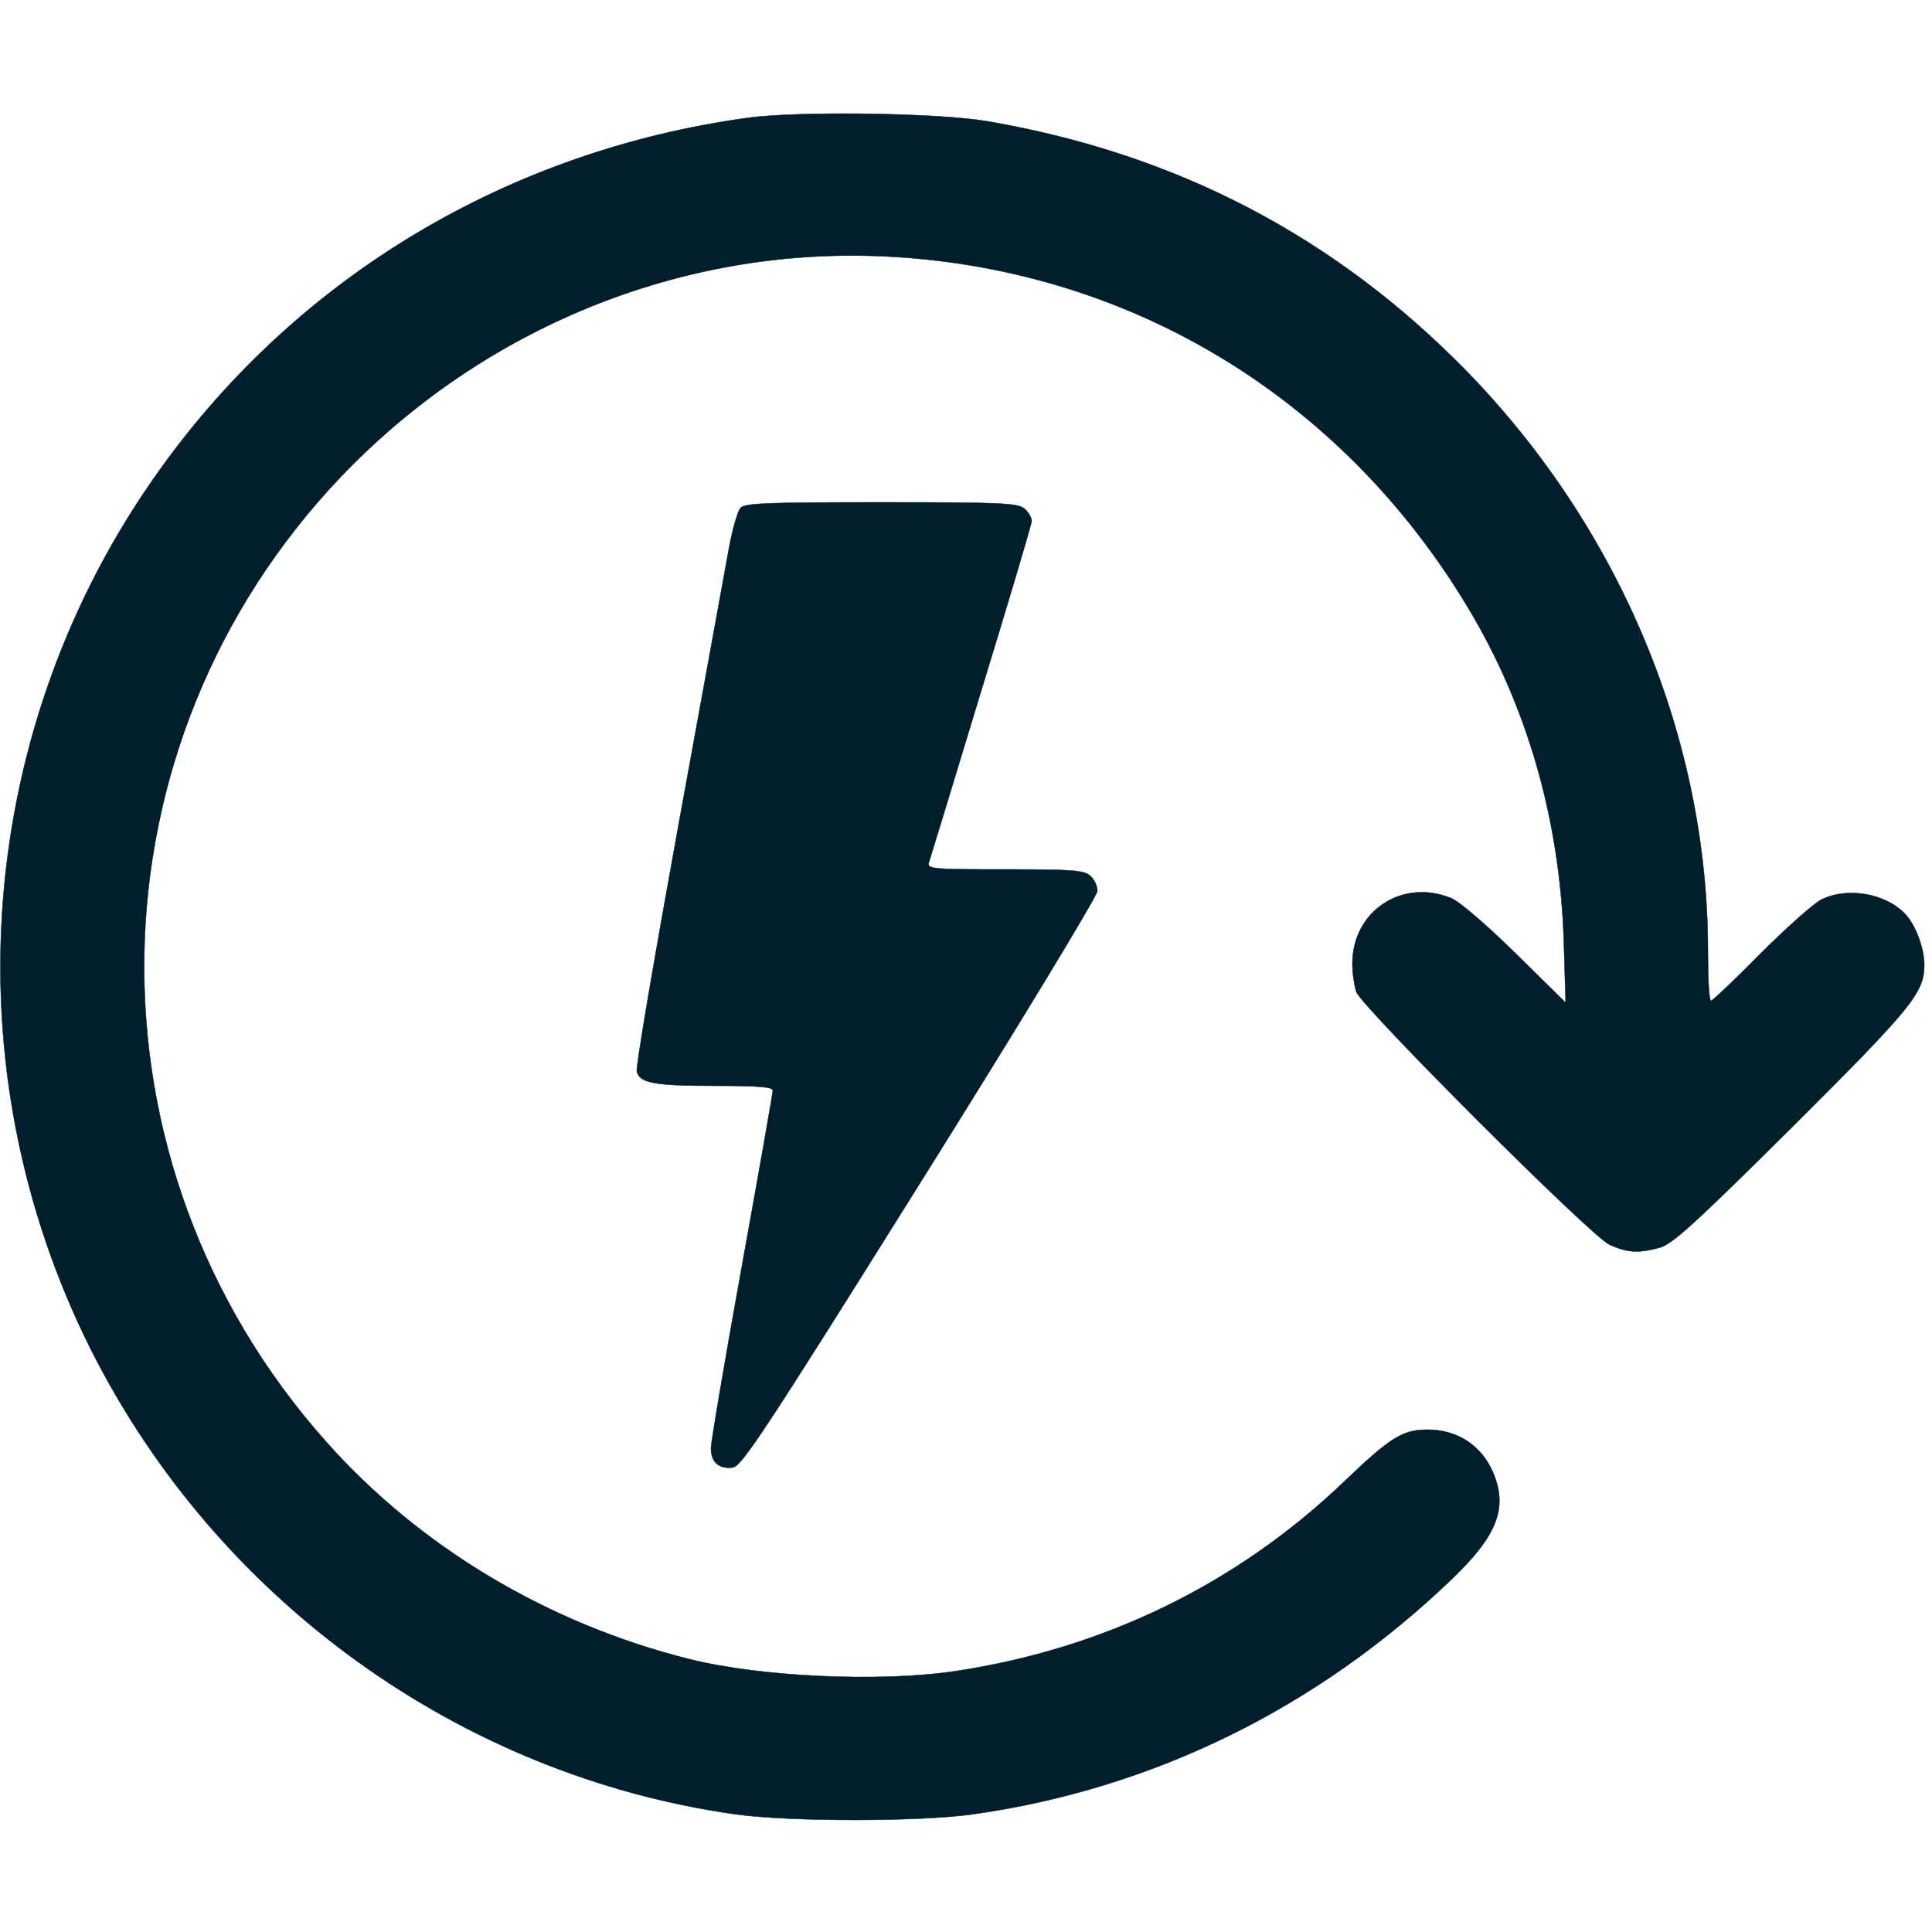
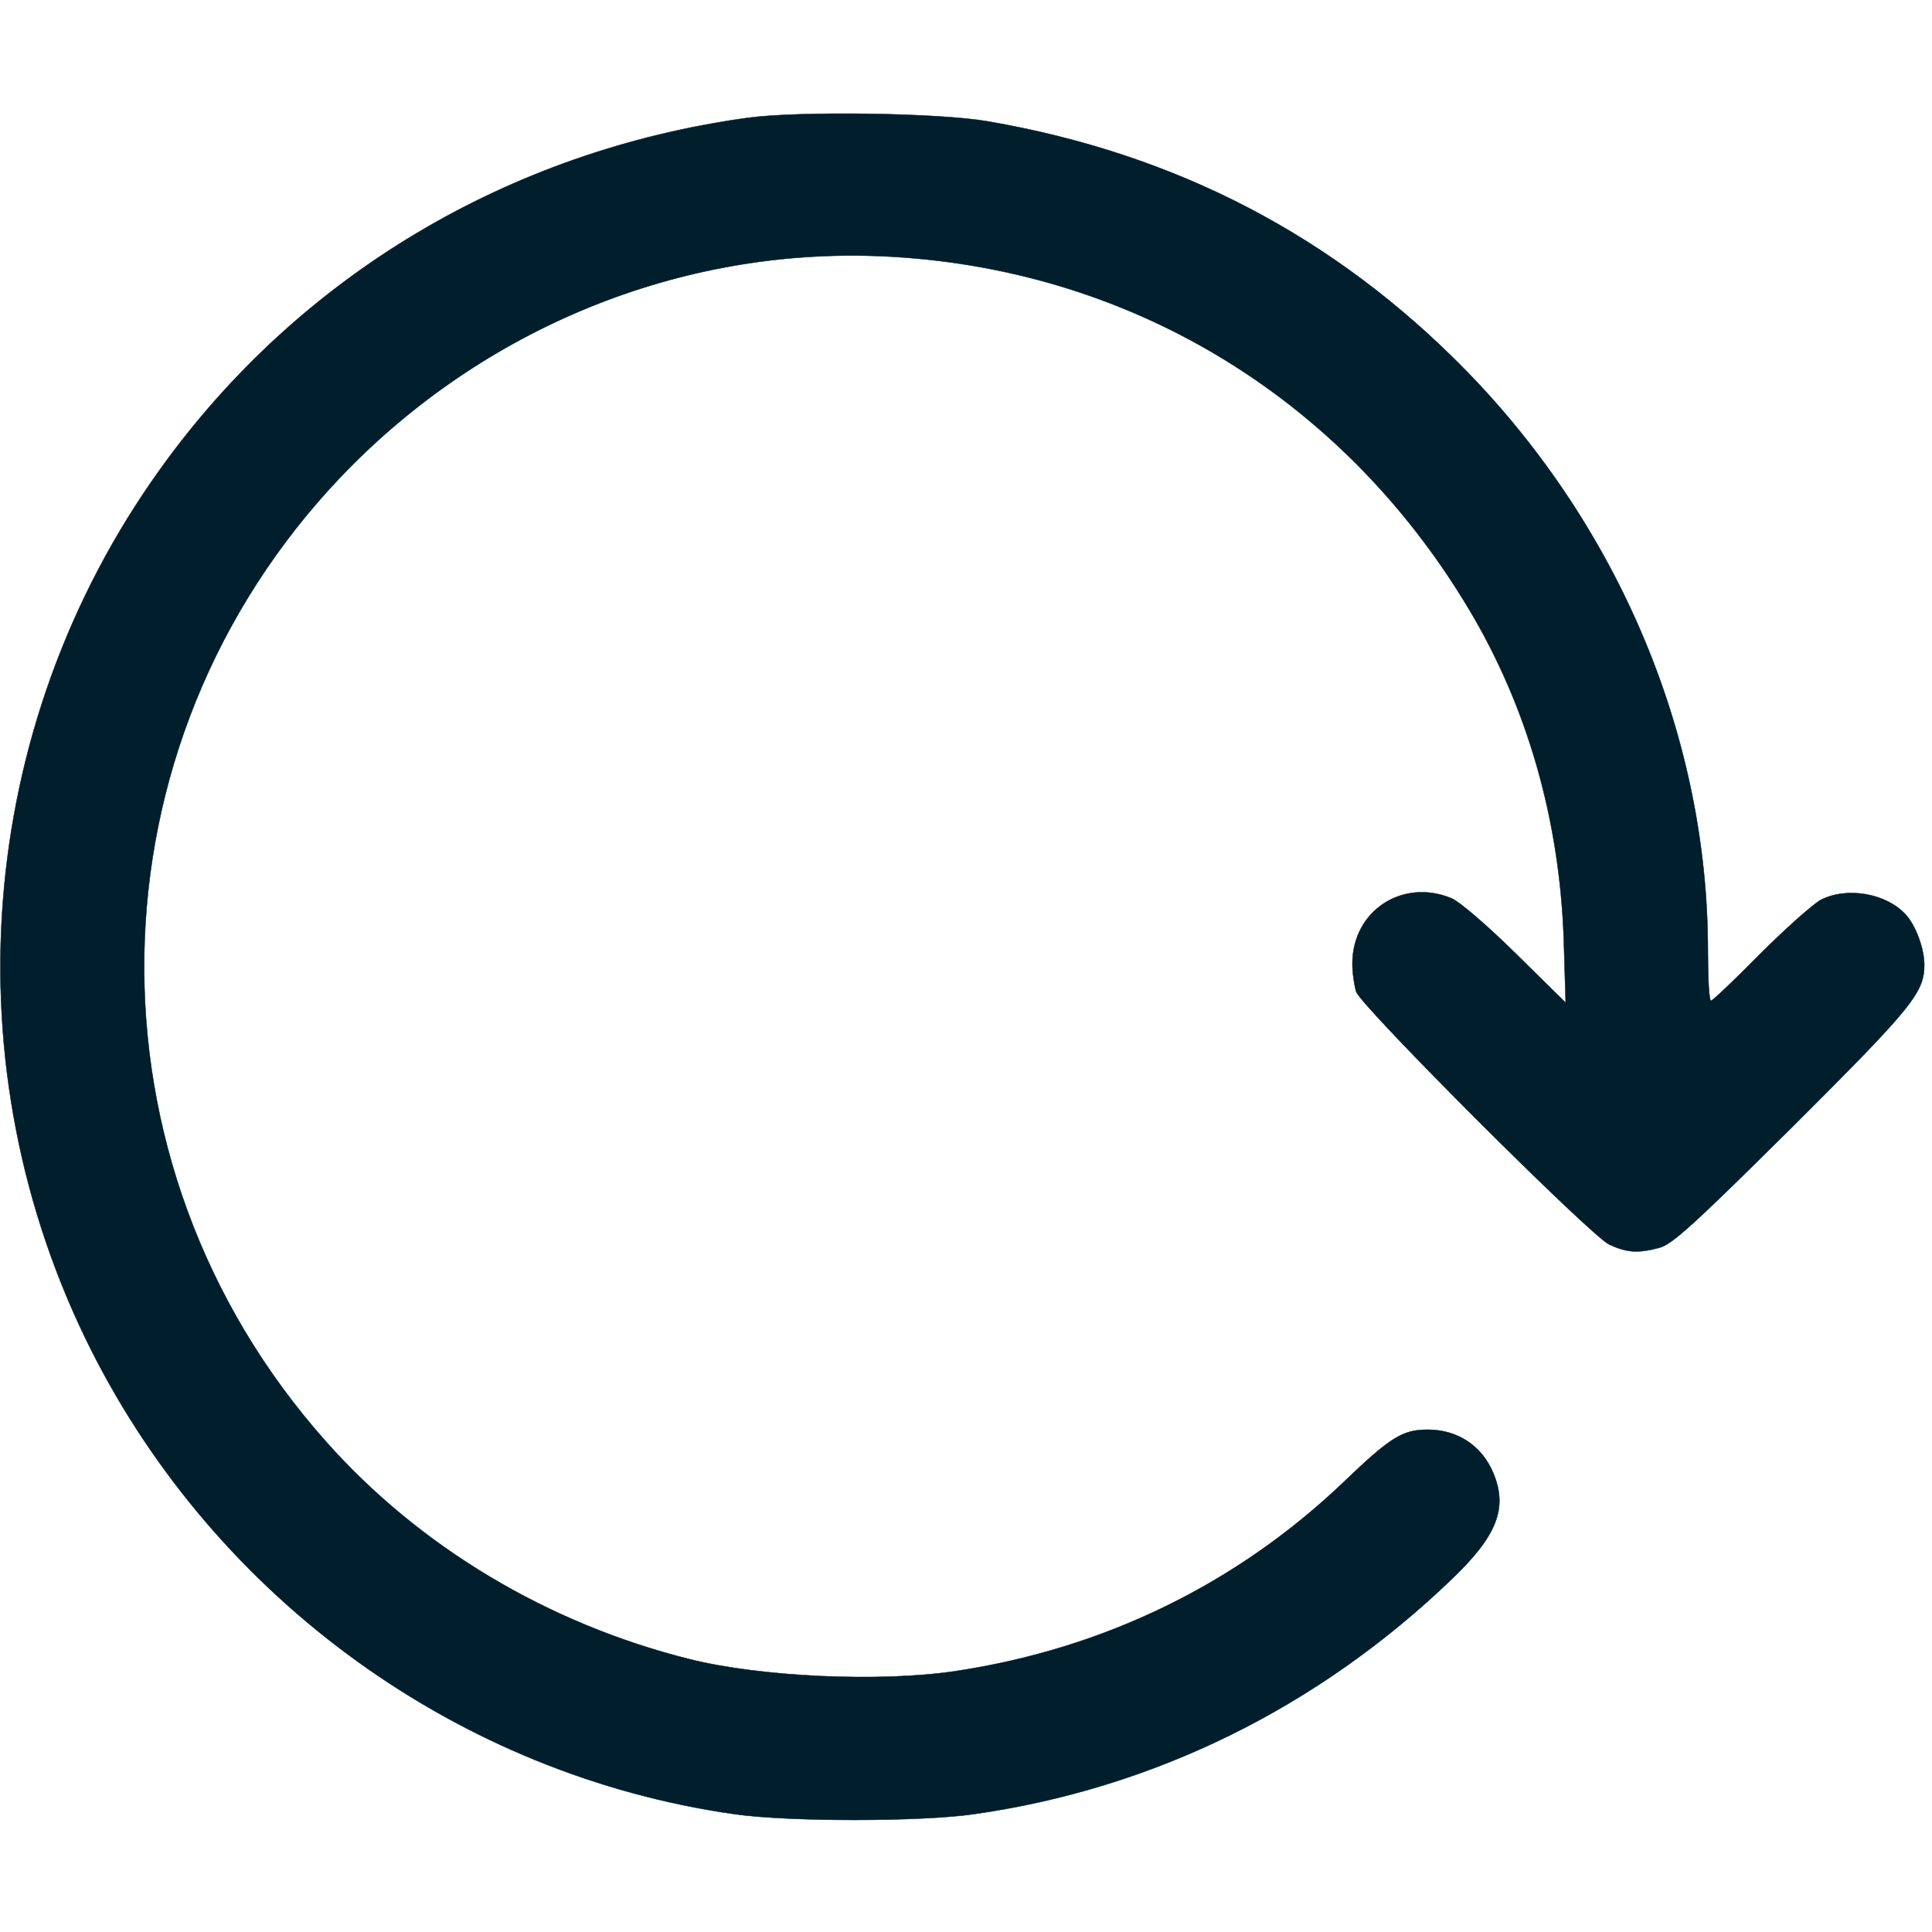
<svg xmlns="http://www.w3.org/2000/svg" version="1.0" width="25px" height="25px" viewBox="0 0 500 500" preserveAspectRatio="xMidYMid meet">
  <g transform="translate(0,500) scale(0.1,-0.1)" fill="#001e2b" stroke="#001e2b">
    <path d="M1935 4695 c-619 -85 -1163 -410 -1521 -910 -478 -666 -546 -1547 -178 -2279 326 -647 954 -1100 1665 -1201 139 -20 480 -20 619 0 465 66 890 275 1237 608 118 113 145 184 108 274 -30 72 -93 113 -170 113 -65 0 -96 -19 -216 -134 -277 -265 -621 -433 -1007 -491 -194 -29 -503 -15 -687 31 -368 92 -700 291 -942 564 -642 722 -624 1801 41 2498 367 383 875 591 1396 569 634 -27 1190 -360 1520 -911 152 -253 236 -545 247 -856 l5 -165 -129 127 c-73 72 -145 134 -166 143 -127 53 -257 -32 -257 -169 0 -25 5 -57 10 -73 16 -41 606 -631 655 -654 46 -21 74 -23 130 -8 33 9 90 61 343 312 311 310 342 348 342 420 0 42 -22 102 -48 130 -50 55 -152 73 -220 38 -20 -11 -91 -74 -157 -140 -66 -67 -123 -121 -127 -121 -5 0 -8 58 -8 129 0 548 -226 1091 -624 1500 -341 349 -751 563 -1240 647 -127 22 -490 27 -621 9z" />
-     <path d="M1917 3686 c-8 -8 -22 -57 -31 -108 -9 -51 -68 -372 -130 -713 -62 -341 -111 -628 -108 -638 8 -30 45 -37 203 -37 111 0 149 -3 149 -12 0 -7 -36 -212 -80 -455 -44 -243 -80 -455 -80 -471 0 -36 20 -54 56 -50 23 3 79 87 485 736 255 407 459 744 459 756 0 13 -8 30 -18 39 -16 15 -47 17 -221 17 -188 0 -202 1 -197 18 3 9 64 209 135 443 72 235 131 433 131 441 0 8 -8 22 -18 31 -17 15 -57 17 -370 17 -292 0 -353 -2 -365 -14z" />
  </g>
</svg>